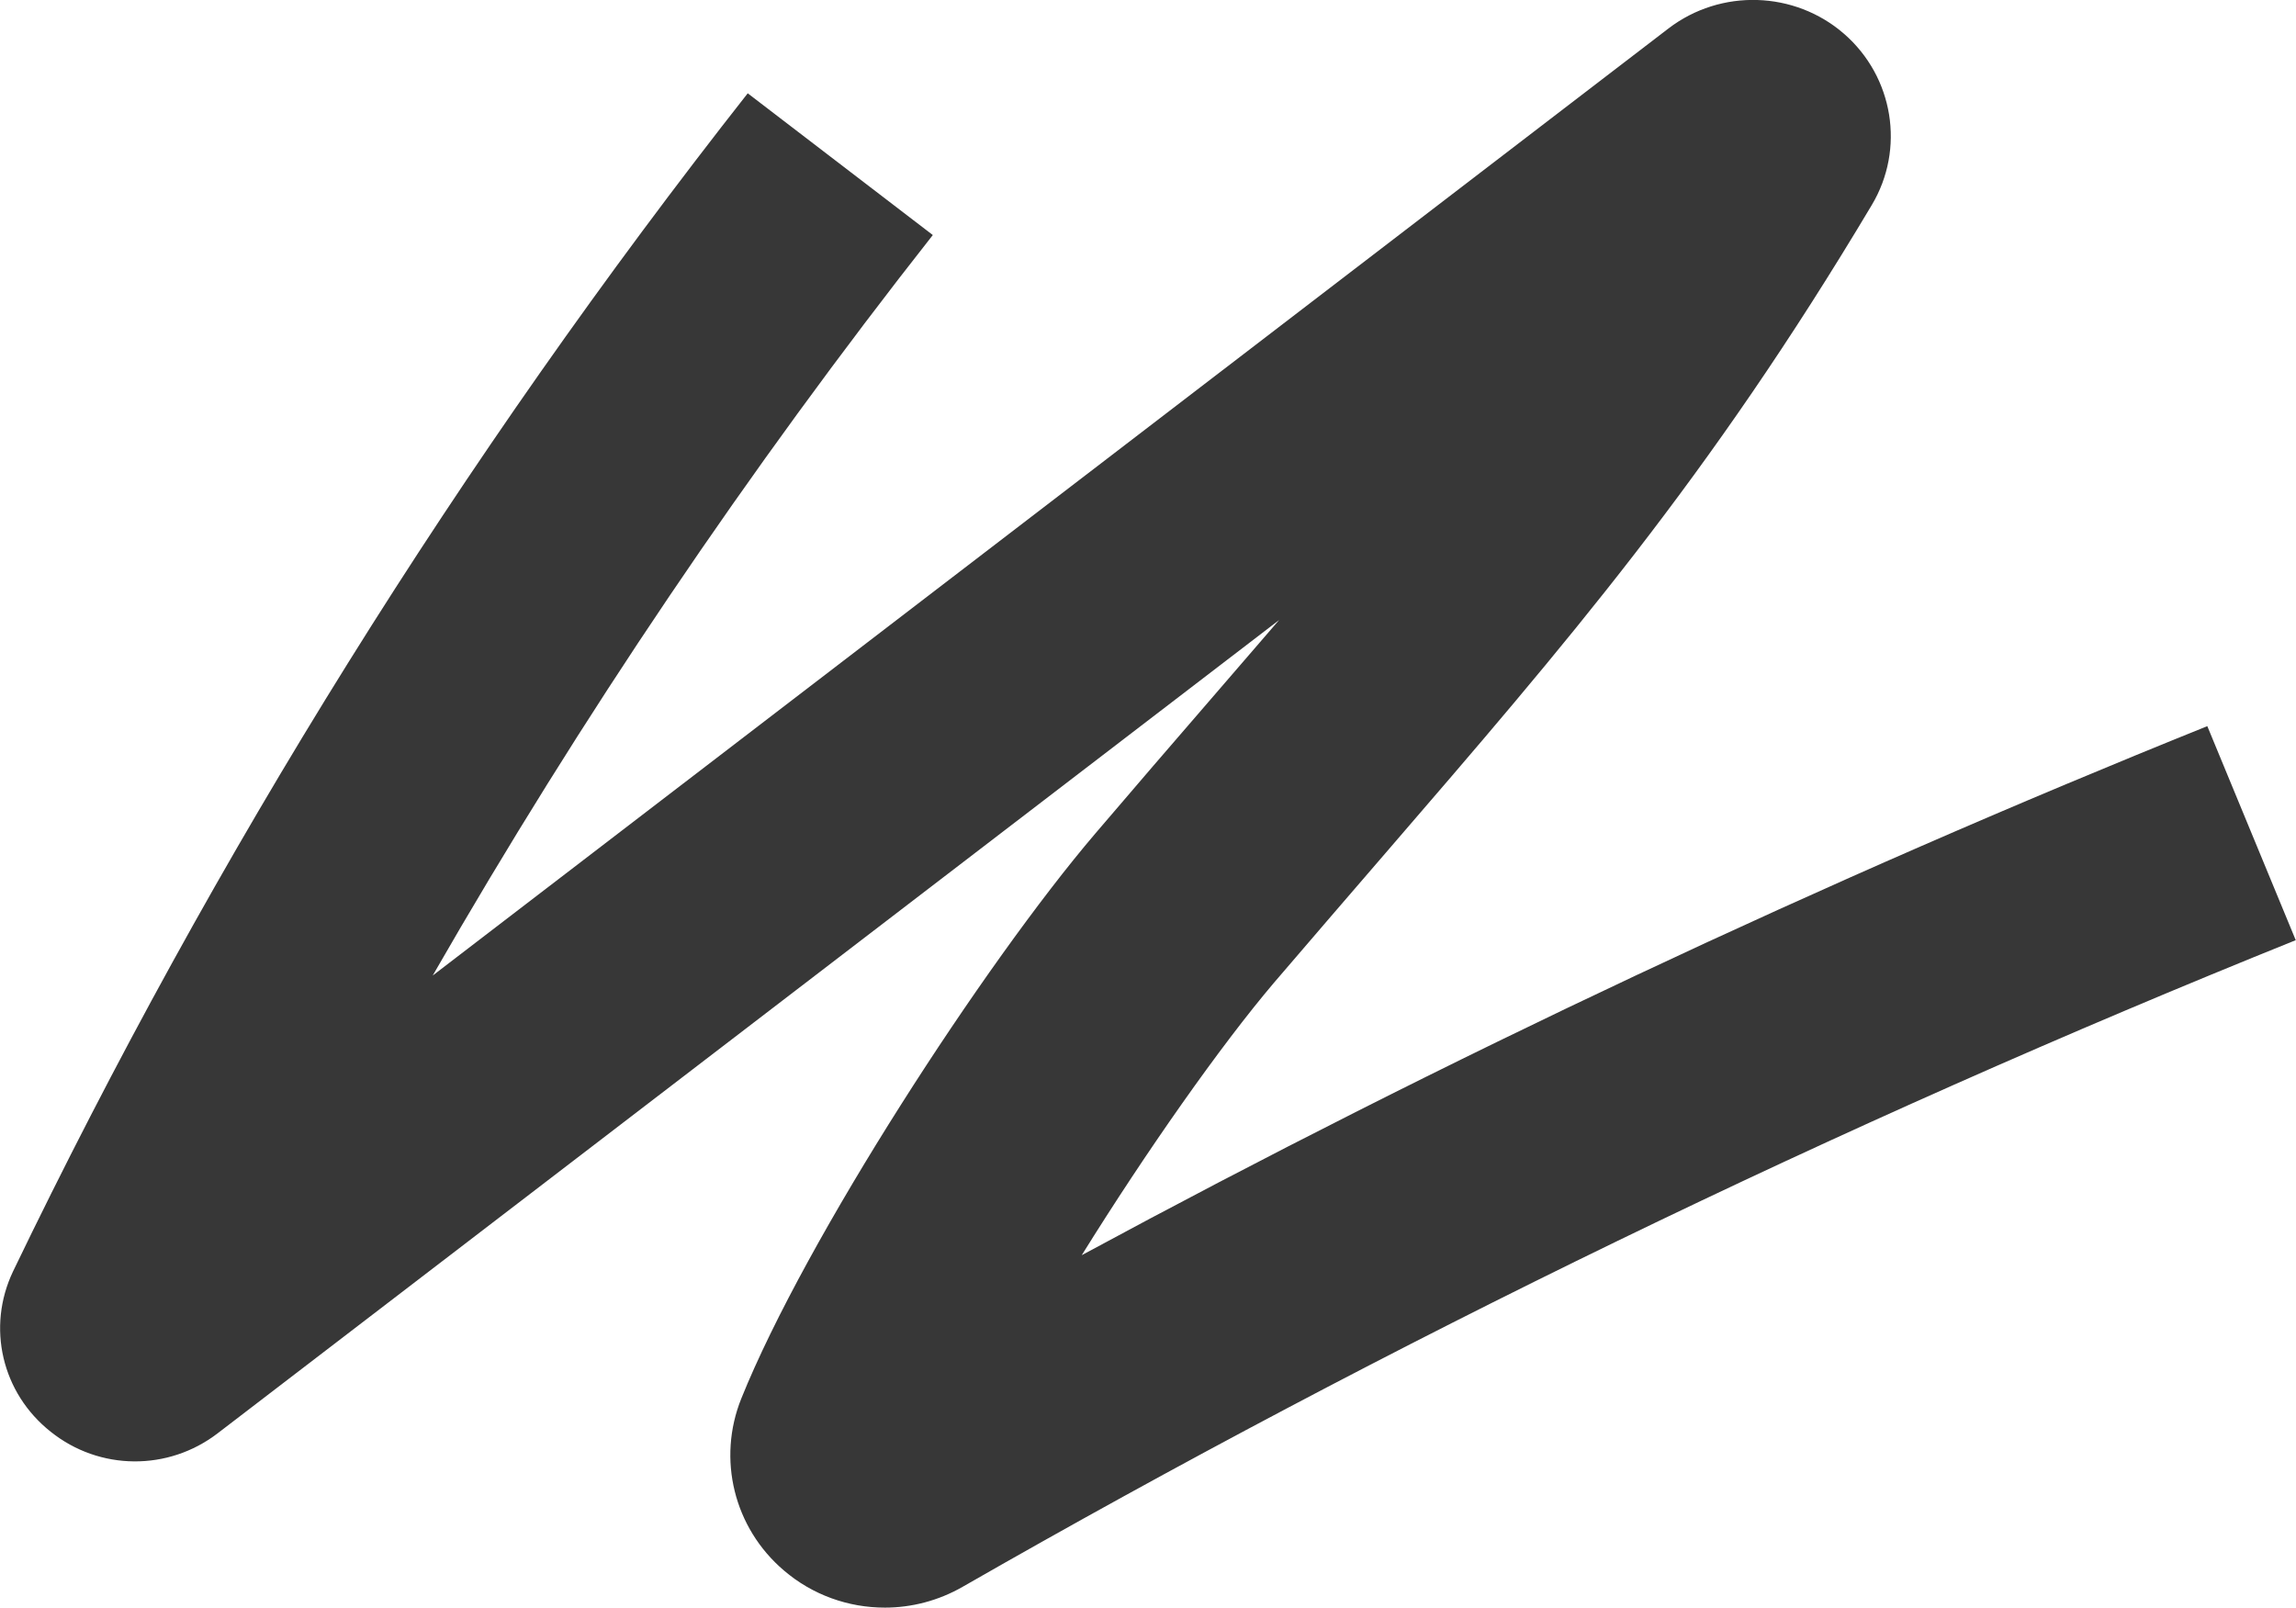
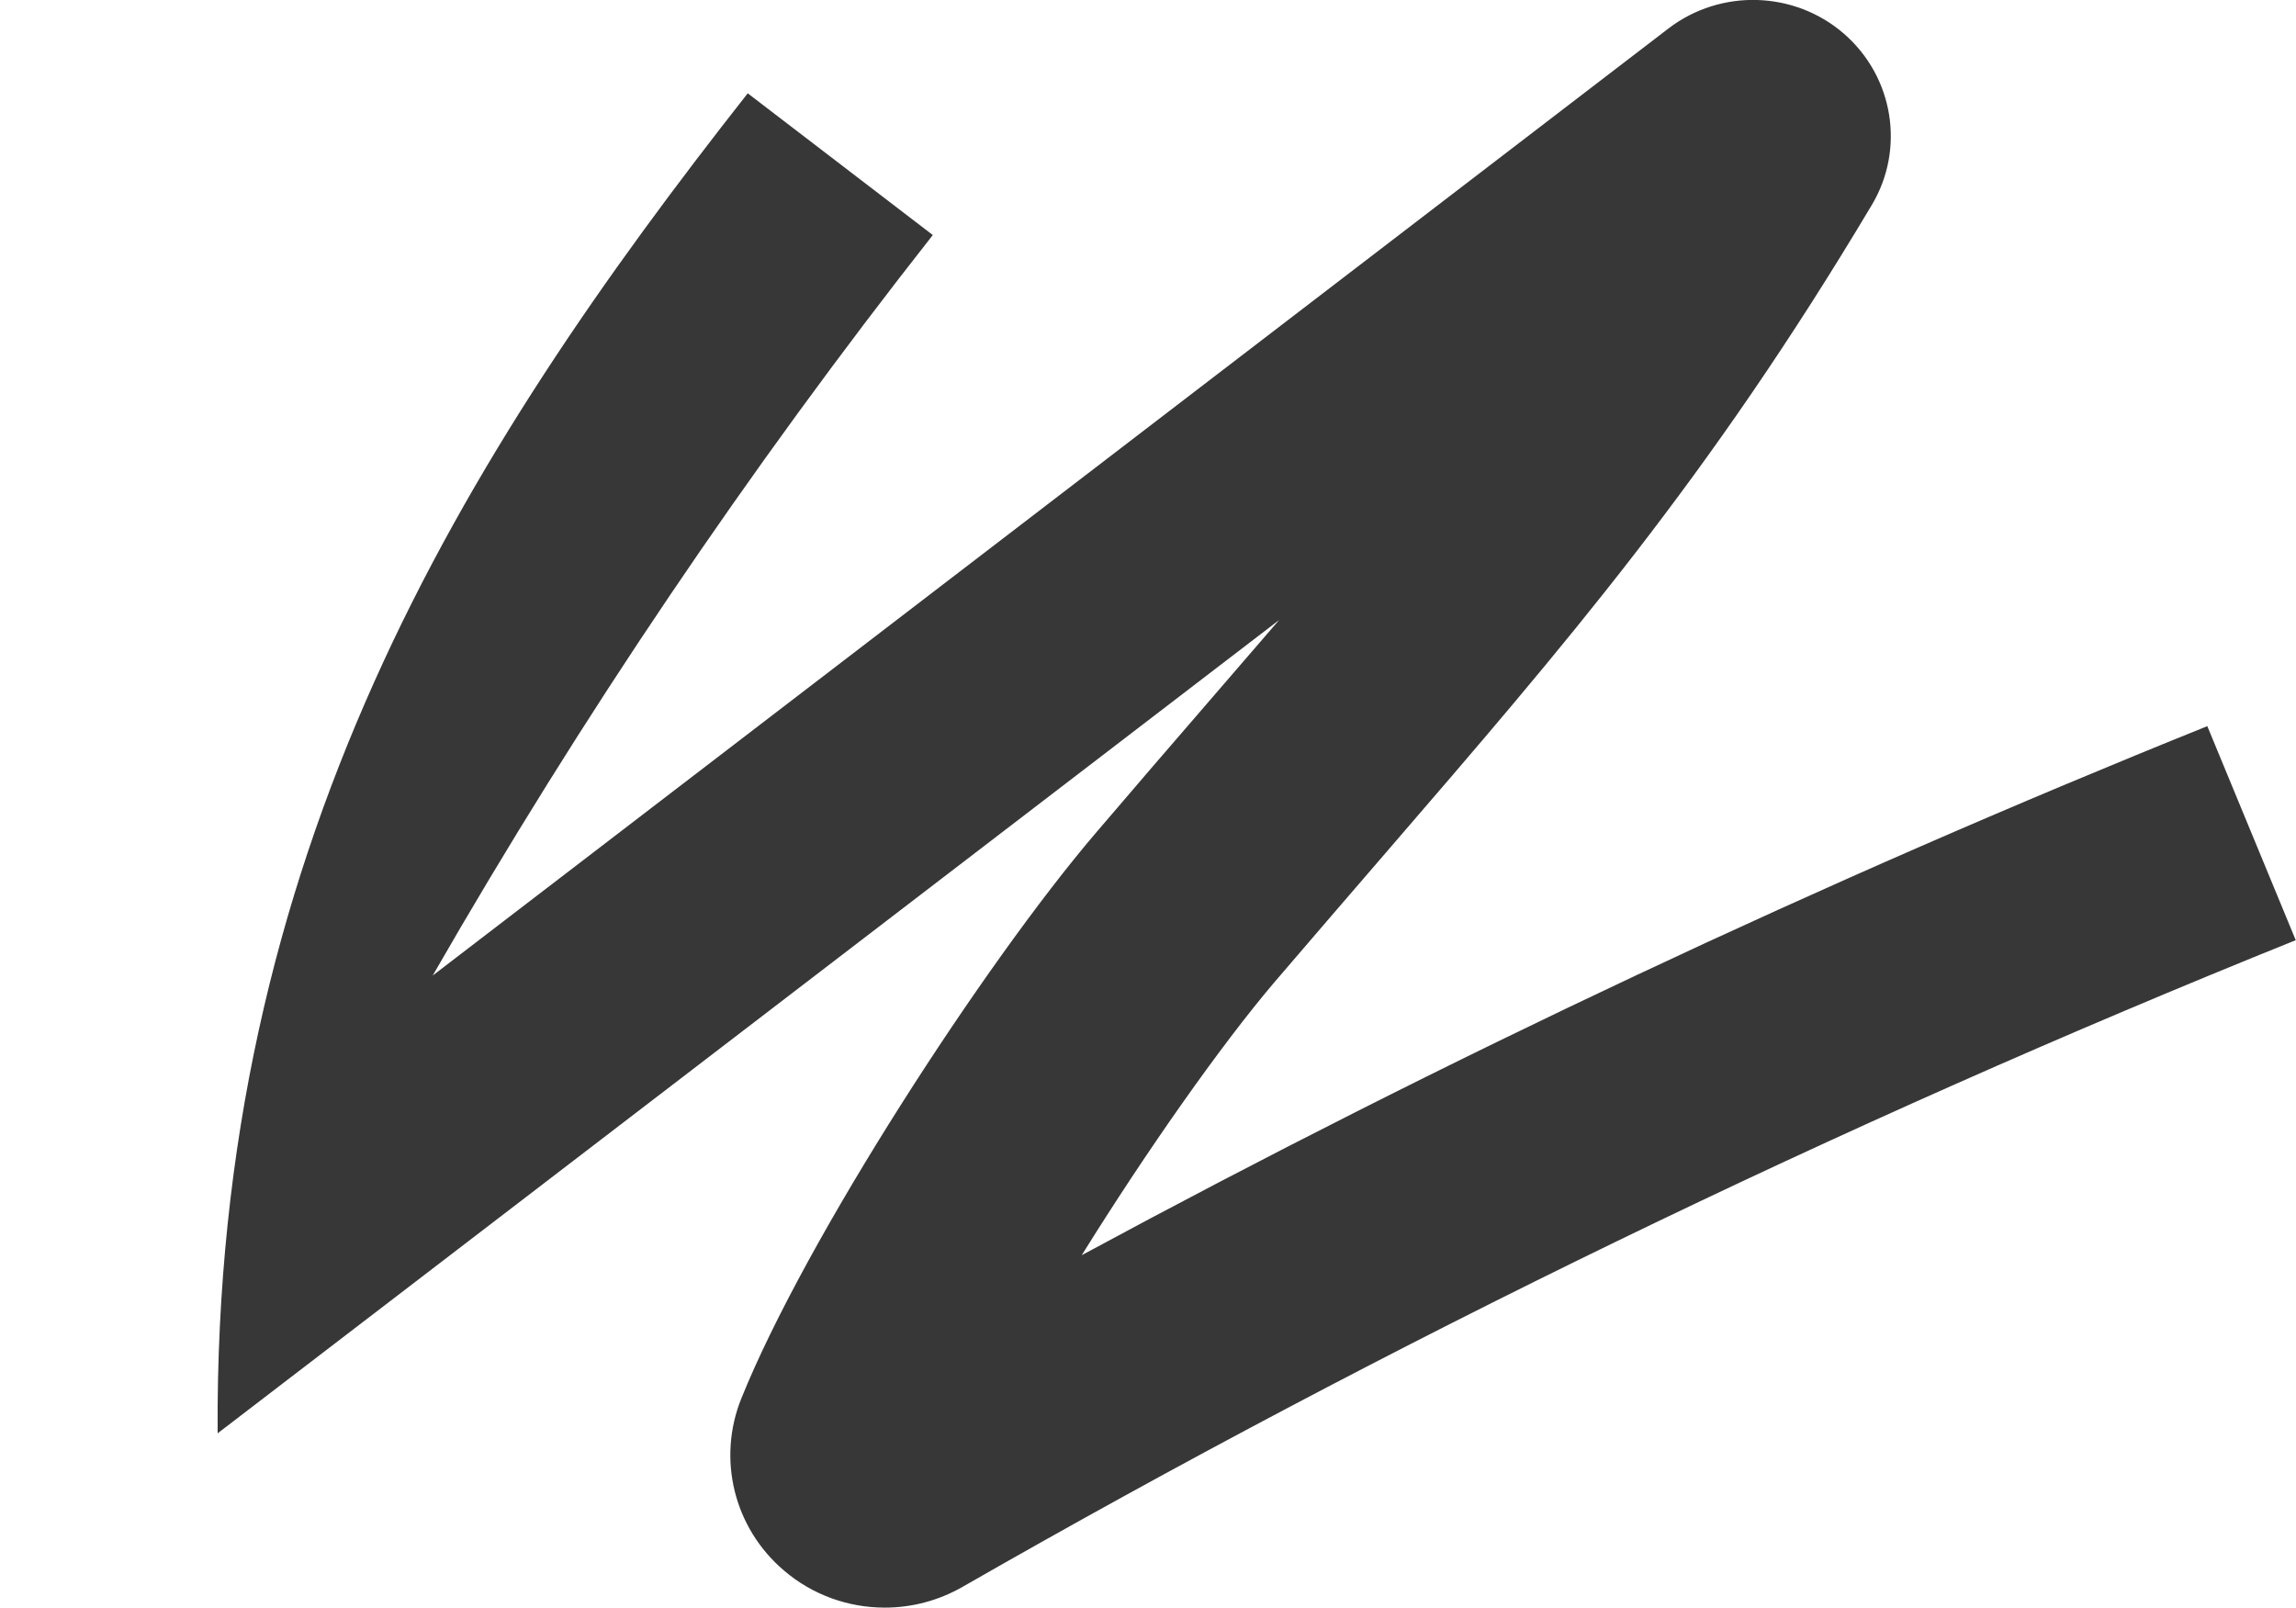
<svg xmlns="http://www.w3.org/2000/svg" viewBox="0 0 89.57 62.72" data-name="Ebene 2" id="Ebene_2">
  <defs>
    <style>
      .cls-1 {
        fill: #373737;
      }
    </style>
  </defs>
  <g data-name="Ebene 1" id="Ebene_1-2">
-     <path d="m34.52,62.72c-1.42,0-2.82-.49-3.94-1.45-1.95-1.66-2.61-4.35-1.66-6.71,2.51-6.23,9.48-16.96,13.8-22.03,1.55-1.82,3.01-3.51,4.41-5.13.95-1.11,1.88-2.17,2.77-3.21L8.49,55.92c-1.93,1.48-4.61,1.46-6.51-.06-1.91-1.51-2.51-4.08-1.47-6.26C8.35,33.32,17.99,17.86,29.17,3.64l7.22,5.53c-7.19,9.14-13.72,18.81-19.51,28.89L65.09,1.11c2.04-1.56,4.92-1.47,6.85.21,1.93,1.68,2.39,4.49,1.08,6.68-6.37,10.68-11.92,17.11-18.95,25.26-1.38,1.6-2.83,3.28-4.37,5.08-2.08,2.45-4.97,6.56-7.5,10.63,14.21-7.68,28.94-14.61,43.91-20.64l3.45,8.35c-17.85,7.19-35.35,15.68-52.01,25.23-.94.54-1.99.81-3.03.81Z" class="cls-1" />
+     <path d="m34.52,62.72c-1.42,0-2.82-.49-3.94-1.45-1.95-1.66-2.61-4.35-1.66-6.71,2.51-6.23,9.48-16.96,13.8-22.03,1.55-1.82,3.01-3.51,4.41-5.13.95-1.11,1.88-2.17,2.77-3.21L8.49,55.92C8.35,33.32,17.99,17.86,29.17,3.64l7.22,5.53c-7.19,9.14-13.72,18.81-19.51,28.89L65.09,1.11c2.04-1.56,4.92-1.47,6.85.21,1.93,1.68,2.39,4.49,1.08,6.68-6.37,10.68-11.92,17.11-18.95,25.26-1.38,1.6-2.83,3.28-4.37,5.08-2.08,2.45-4.97,6.56-7.5,10.63,14.21-7.68,28.94-14.61,43.91-20.64l3.45,8.35c-17.85,7.19-35.35,15.68-52.01,25.23-.94.54-1.99.81-3.03.81Z" class="cls-1" />
  </g>
</svg>